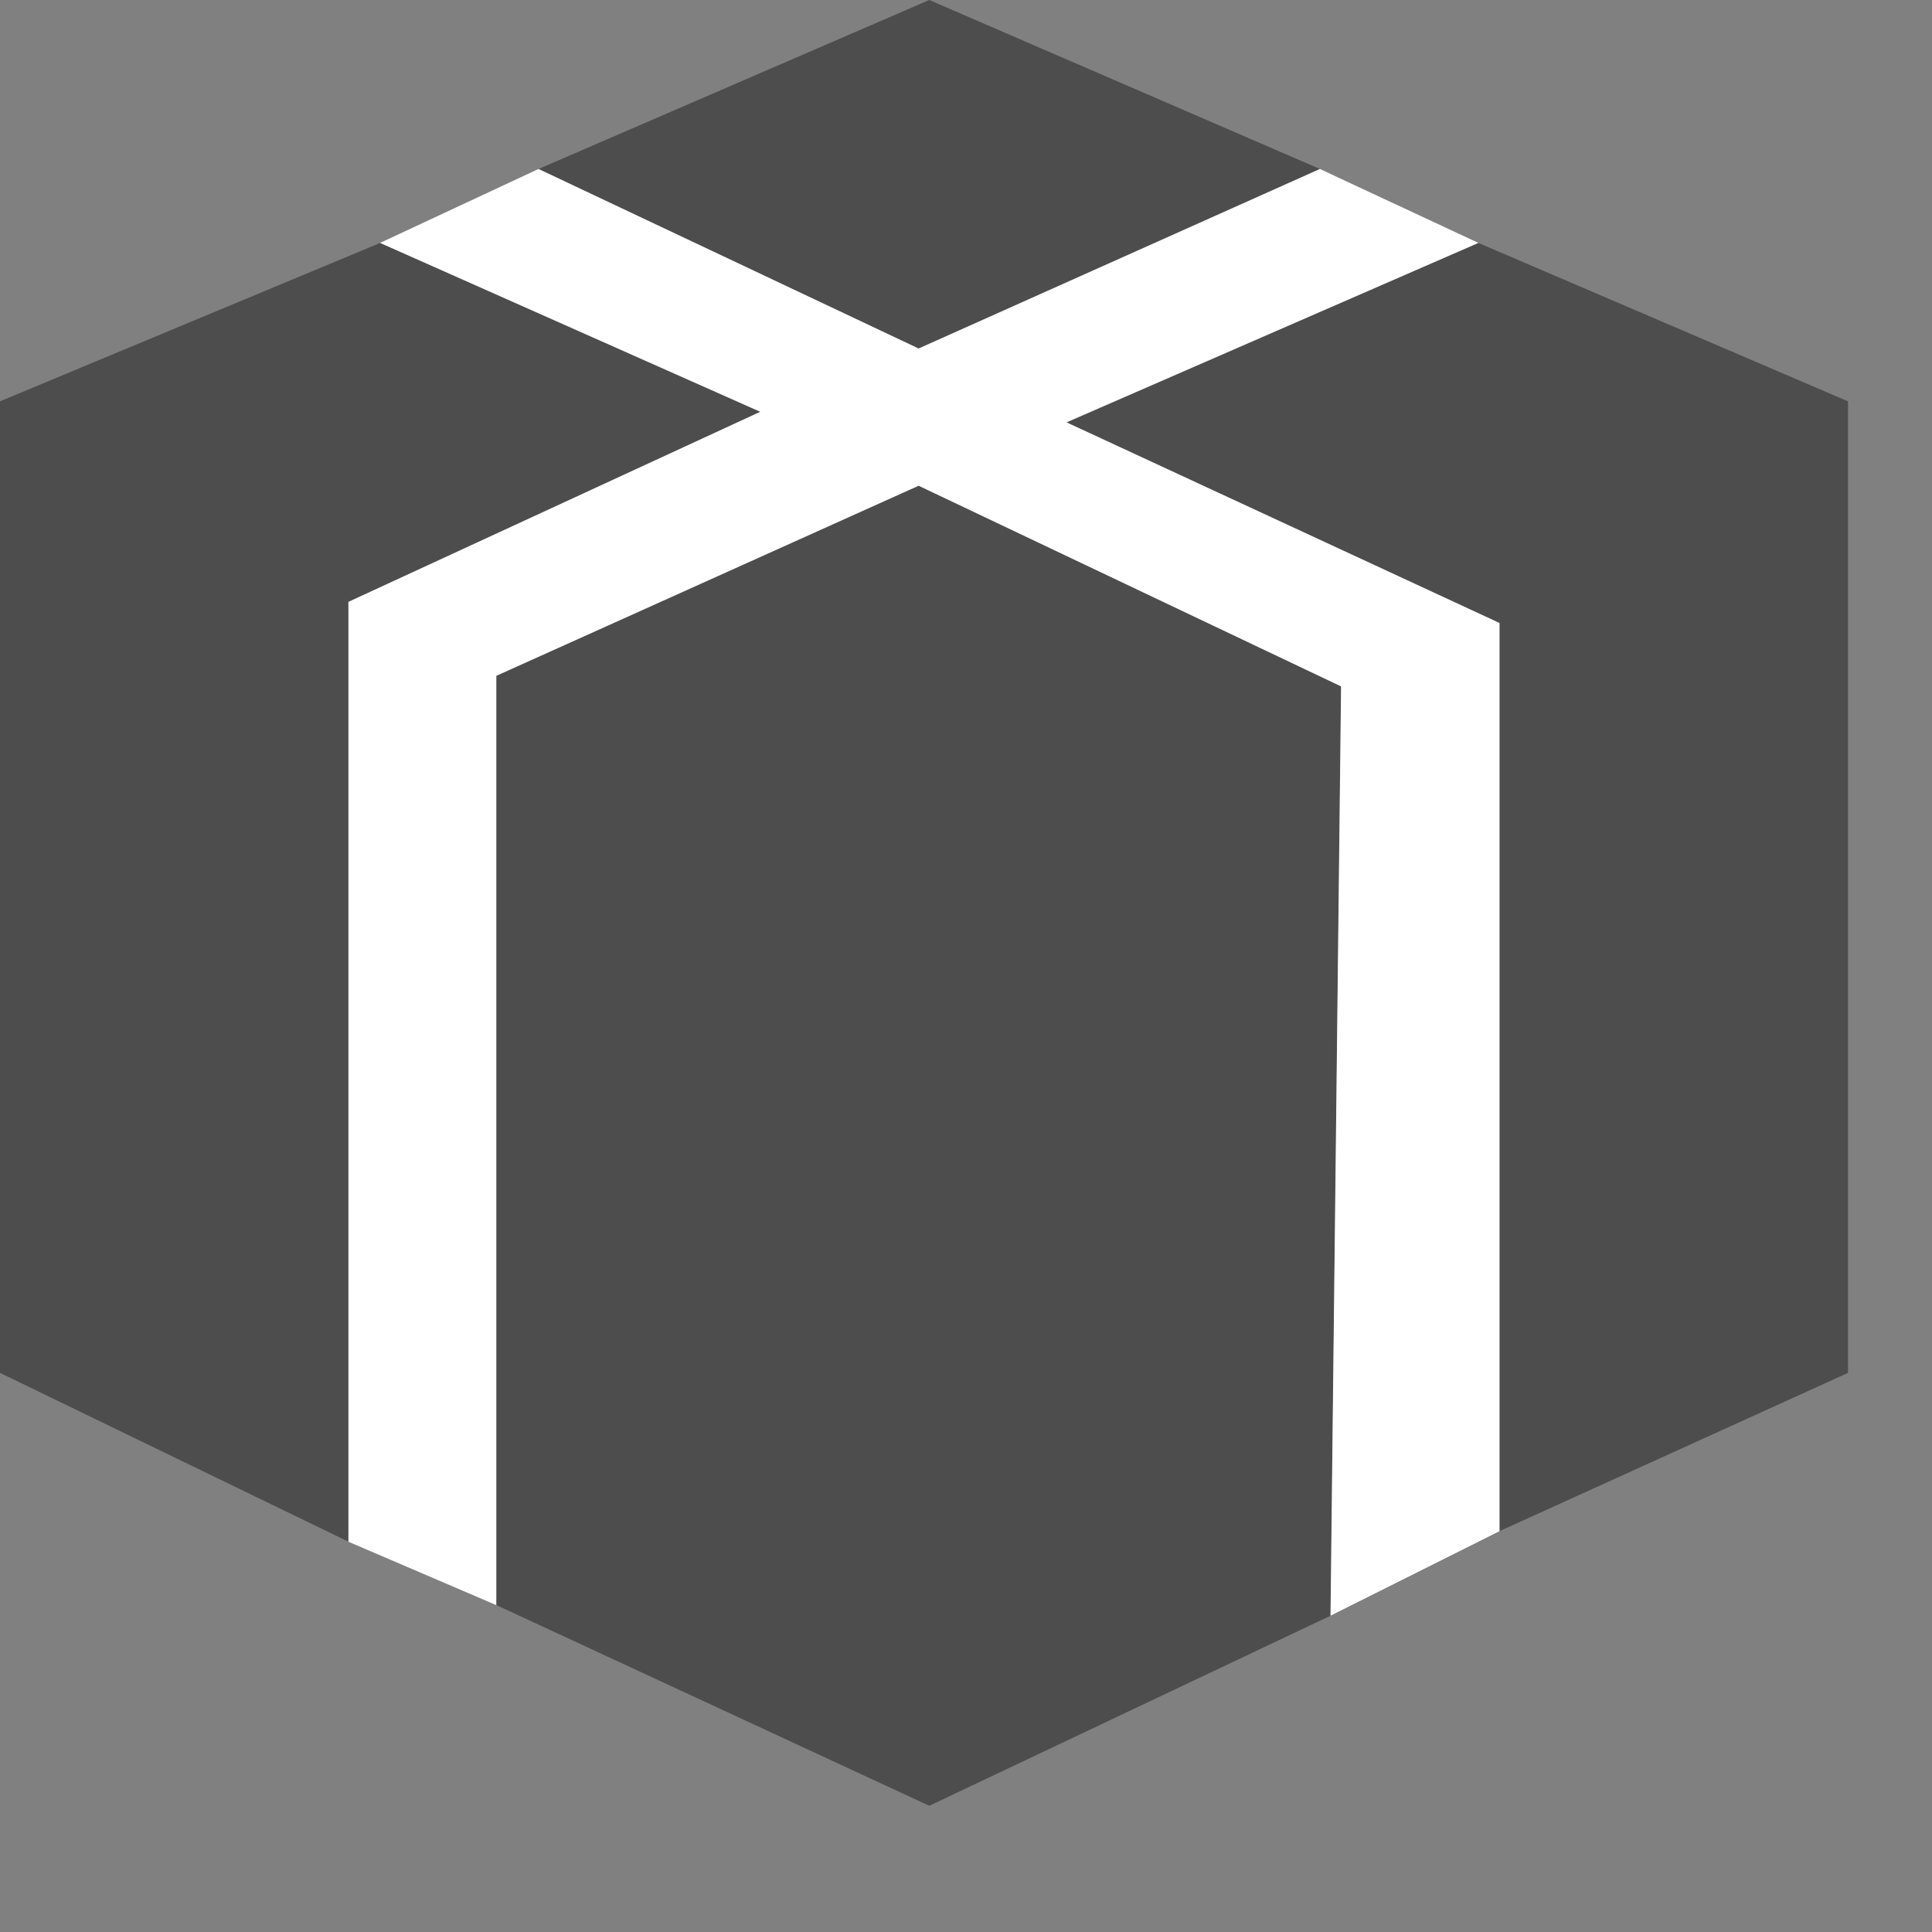
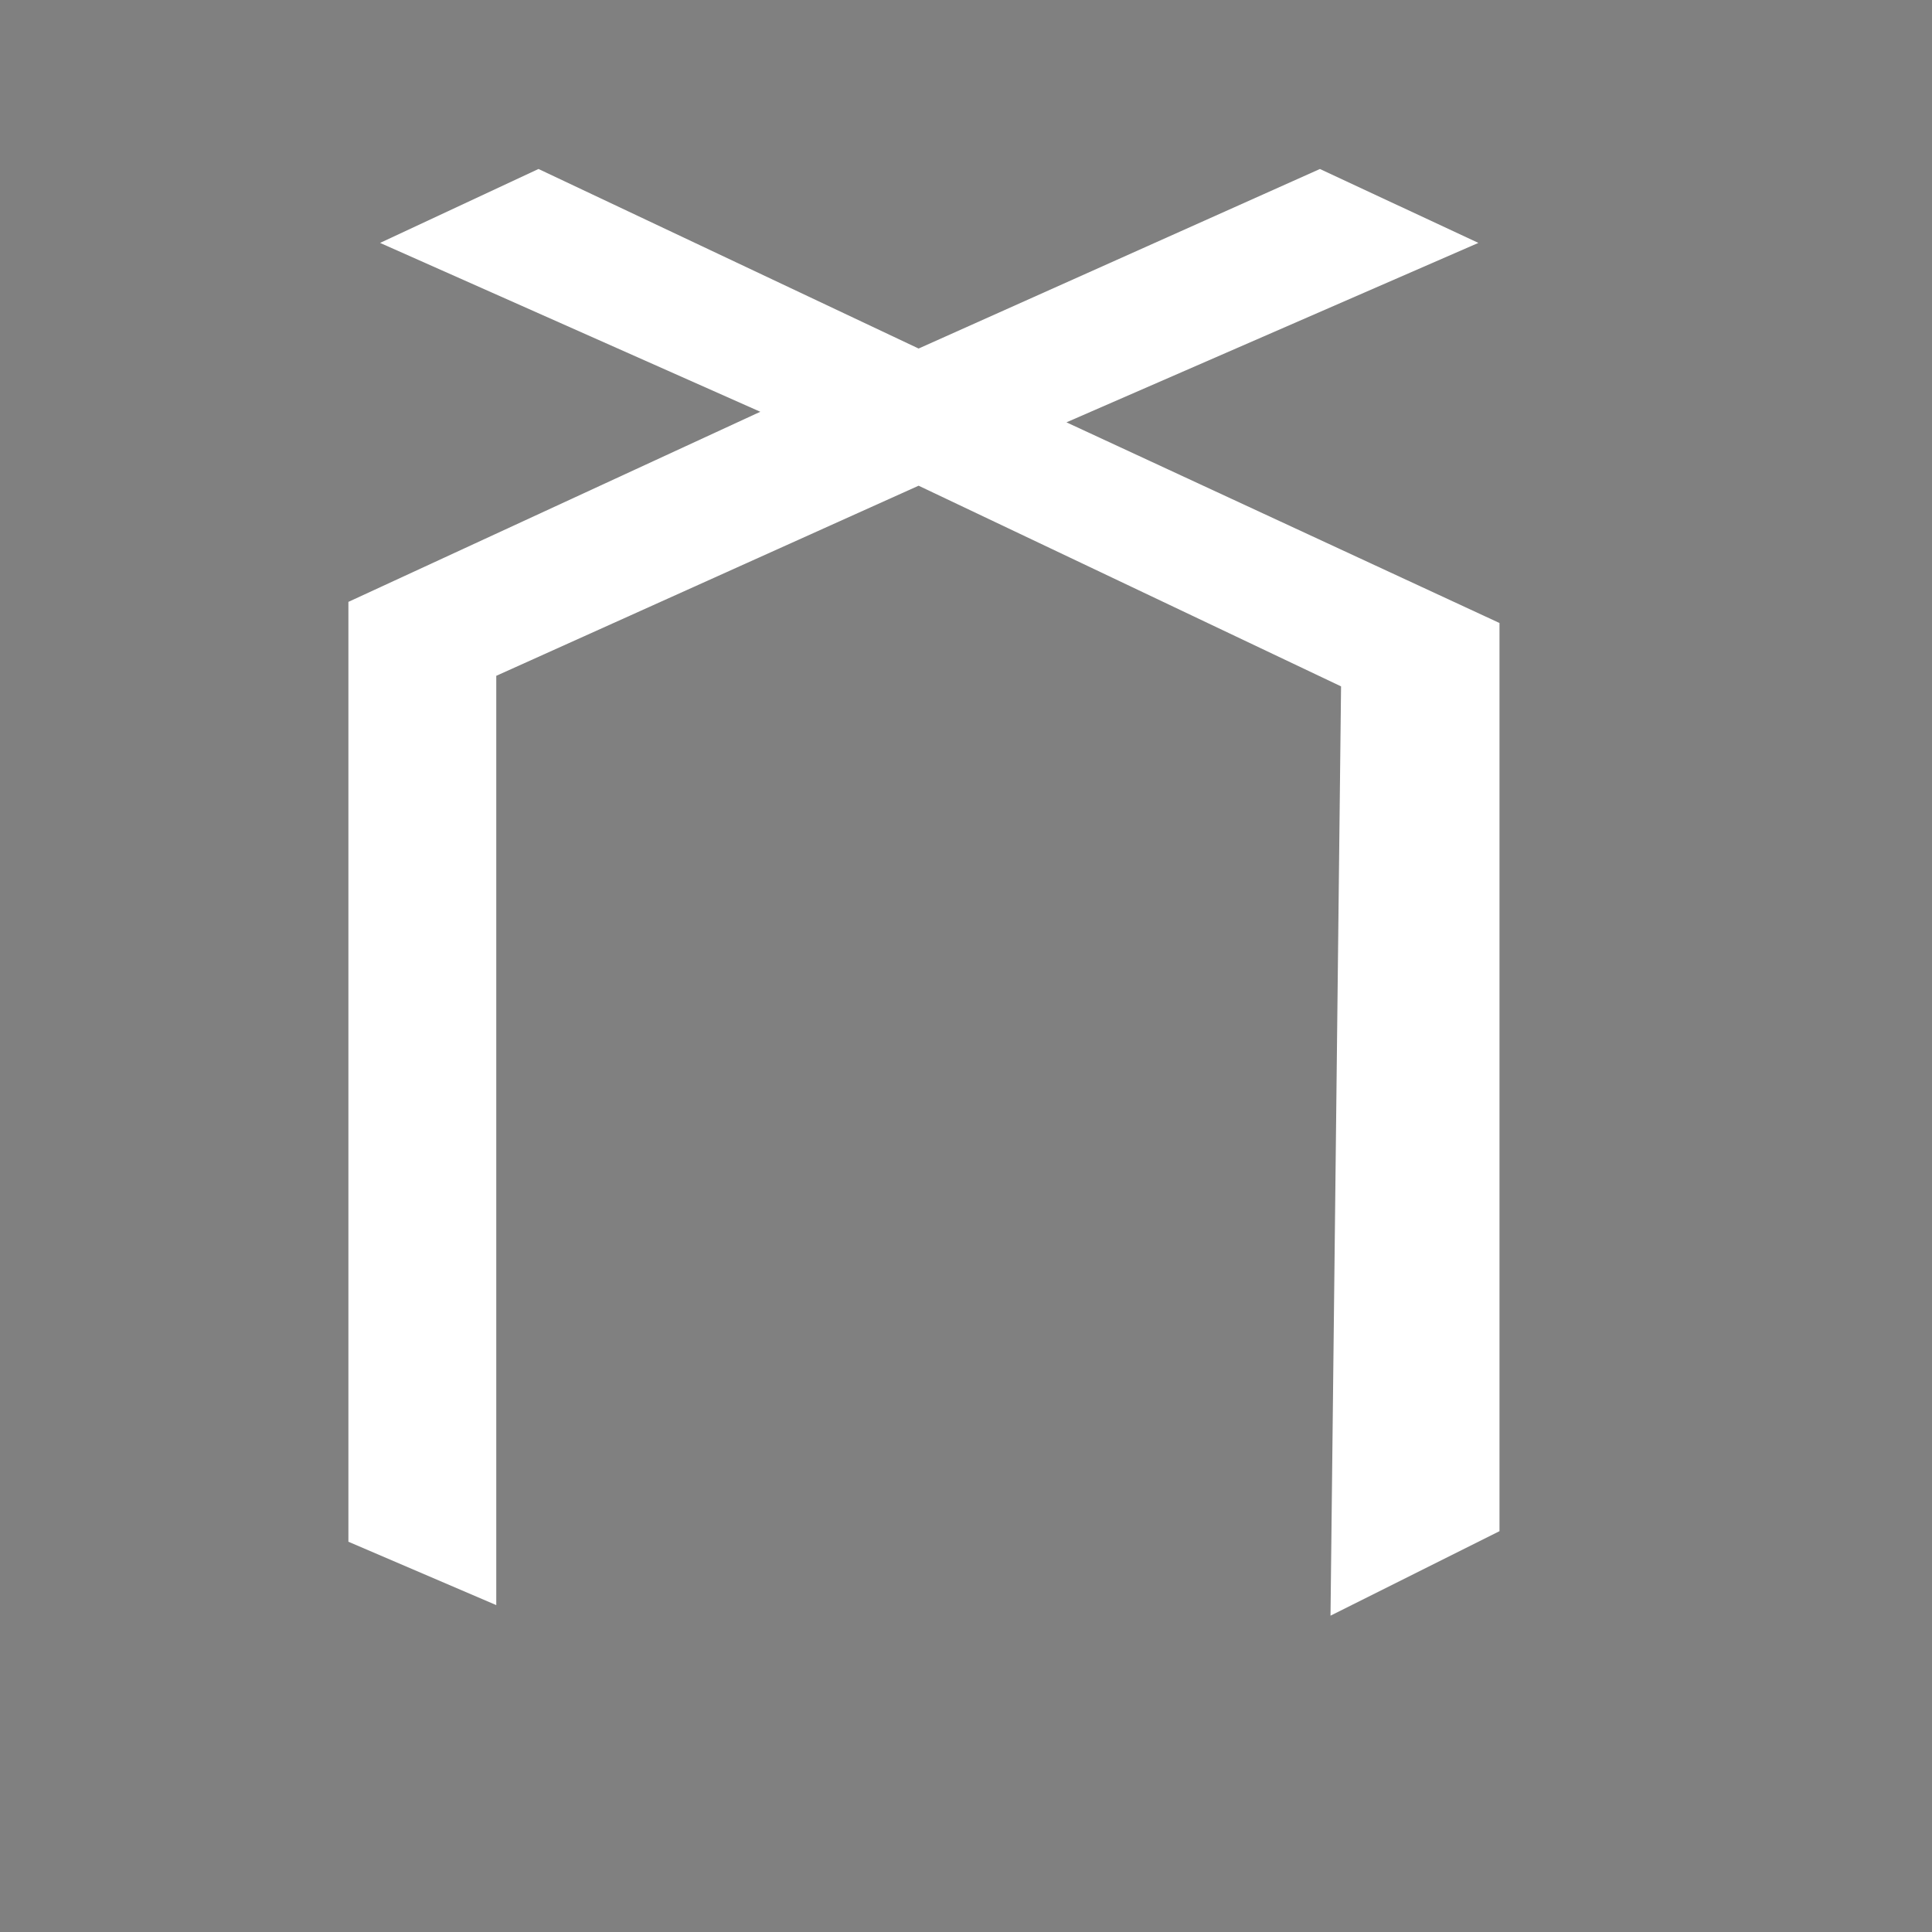
<svg xmlns="http://www.w3.org/2000/svg" width="15" height="15" viewBox="0 0 15 15" fill="none">
  <rect x="0" y="0" width="15" height="15" fill="#808080" stroke="none" />
  <g clip-path="url(#clip0_202_1201)">
-     <path d="M7.133 3.771L3.854 5.247V12.462L7.215 14.02L10.331 12.544L10.413 5.329L7.133 3.771Z" fill="#4D4D4D" />
-     <path d="M5.903 3.198L2.952 1.886L0 3.116V10.659L2.706 11.97V4.673L5.903 3.198ZM10.248 1.312L7.215 0L4.181 1.312L7.133 2.706L10.248 1.312ZM14.348 3.116L11.478 1.886L8.281 3.28L11.642 4.837V11.888L14.348 10.659V3.116Z" fill="#4D4D4D" />
    <path d="M8.28 3.279L11.478 1.886L10.248 1.312L7.132 2.706L4.181 1.312L2.951 1.886L5.903 3.197L2.705 4.673V11.97L3.853 12.462V5.247L7.132 3.771L10.412 5.329L10.33 12.544L11.642 11.888V4.837L8.28 3.279Z" fill="white" />
  </g>
  <defs>
    <clipPath id="clip0_202_1201">
      <rect width="14.348" height="14.02" fill="white" />
    </clipPath>
  </defs>
</svg>